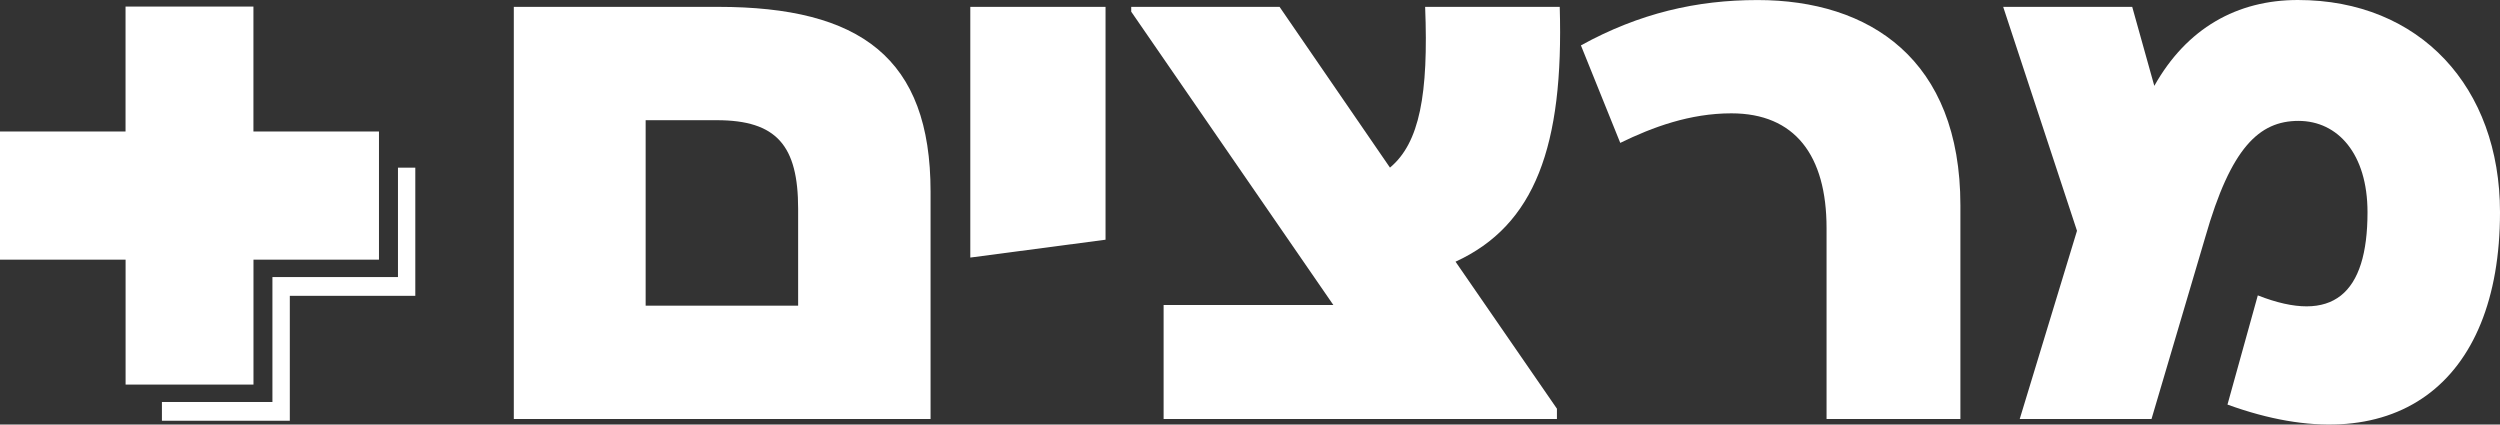
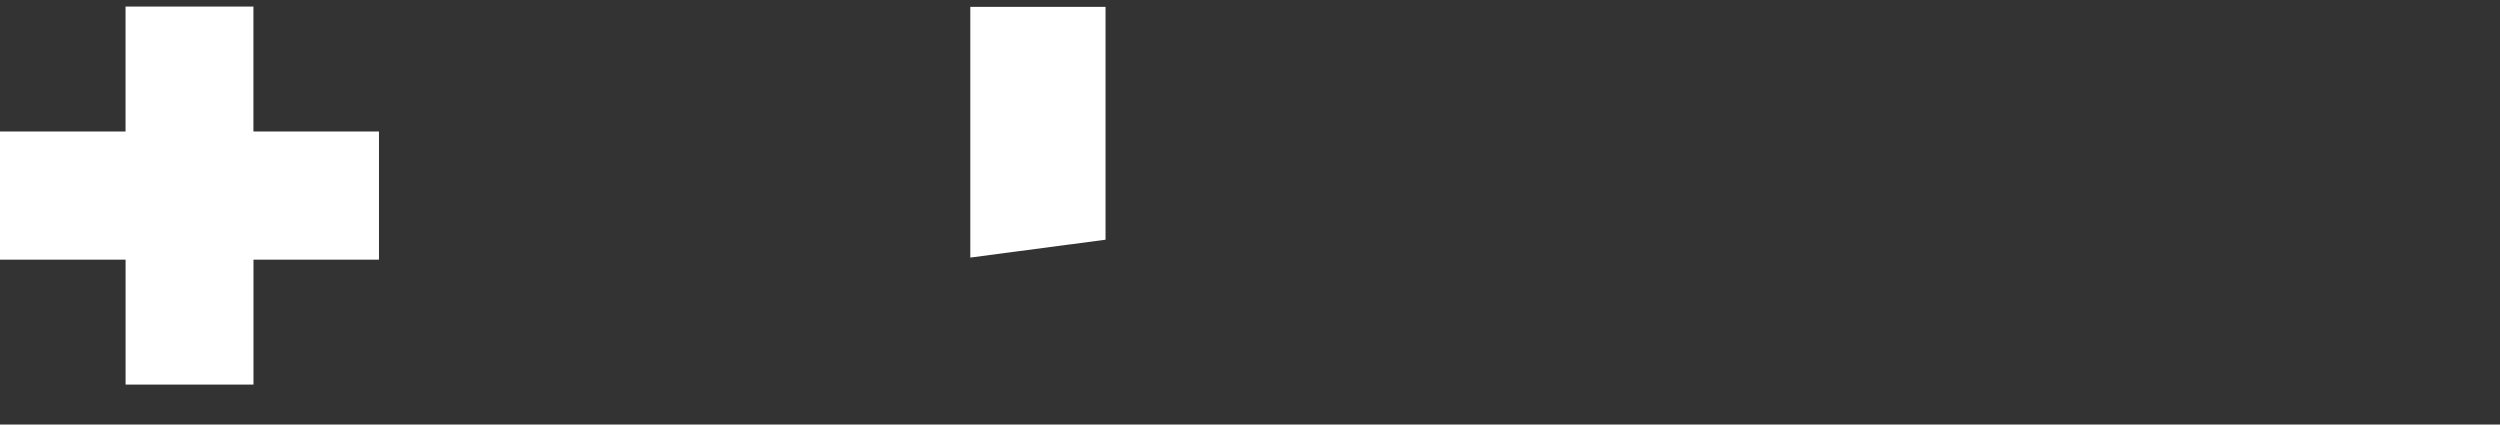
<svg xmlns="http://www.w3.org/2000/svg" width="212" height="36" viewBox="0 0 212 36" fill="none">
  <rect x="0" y="0" width="212" height="36" fill="#333333" stroke="none" />
  <g id="Isolation_Mode" clip-path="url(#clip0_205_260)">
    <g id="Group">
-       <path id="Vector" d="M60.892 0.582C72.945 0.582 78.912 4.894 78.912 16.251V35.532H43.571V0.582H60.892ZM54.751 25.921H67.682V17.707C67.682 12.349 65.868 10.193 60.778 10.193H54.751V25.921Z" fill="white" />
-       <path id="Vector_2" d="M82.282 0.582H93.75V20.327L82.282 21.841V0.582Z" fill="white" />
-       <path id="Vector_3" d="M132.265 0.582C132.617 12.408 130.159 19.103 123.429 22.191L132.028 34.658V35.532H98.674V25.862H113.067L95.928 0.991V0.582H108.507L117.869 14.213C120.386 12.117 121.145 7.982 120.852 0.582H132.261H132.265Z" fill="white" />
-       <path id="Vector_4" d="M166.242 35.532H154.892V19.34C154.892 13.167 152.201 9.611 146.819 9.611C143.31 9.611 140.148 10.775 137.398 12.117L134.062 3.848C139.038 1.11 143.89 0.004 149.04 0.004C158.52 0.004 166.242 5.012 166.242 17.42V35.536V35.532Z" fill="white" />
-       <path id="Vector_5" d="M212 17.998C212 32.616 202.99 39.434 188.89 34.308L191.462 25.048C197.841 27.554 200.765 24.93 200.765 17.998C200.765 13.045 198.248 10.252 194.912 10.252C191.577 10.252 189.178 12.522 187.012 20.095L182.448 35.532H171.272L176.129 19.572L169.87 0.582H180.812L182.685 7.282C185.436 2.388 189.708 0 194.857 0C205.215 0 212 7.396 212 17.998Z" fill="white" />
+       <path id="Vector_2" d="M82.282 0.582H93.75V20.327L82.282 21.841Z" fill="white" />
    </g>
    <g id="Group_2">
      <path id="Vector_6" d="M32.137 11.151V22.019H21.495V32.612H10.65V22.019H0V11.151H10.646V0.557H21.491V11.151H32.133H32.137Z" fill="white" />
-       <path id="Vector_7" d="M33.748 14.218V23.495H23.102V34.089H13.731V35.679H24.576V25.086H35.218V14.218H33.748Z" fill="white" />
    </g>
  </g>
  <defs>
    <clipPath id="clip0_205_260">
      <rect width="212" height="36" fill="white" />
    </clipPath>
  </defs>
</svg>